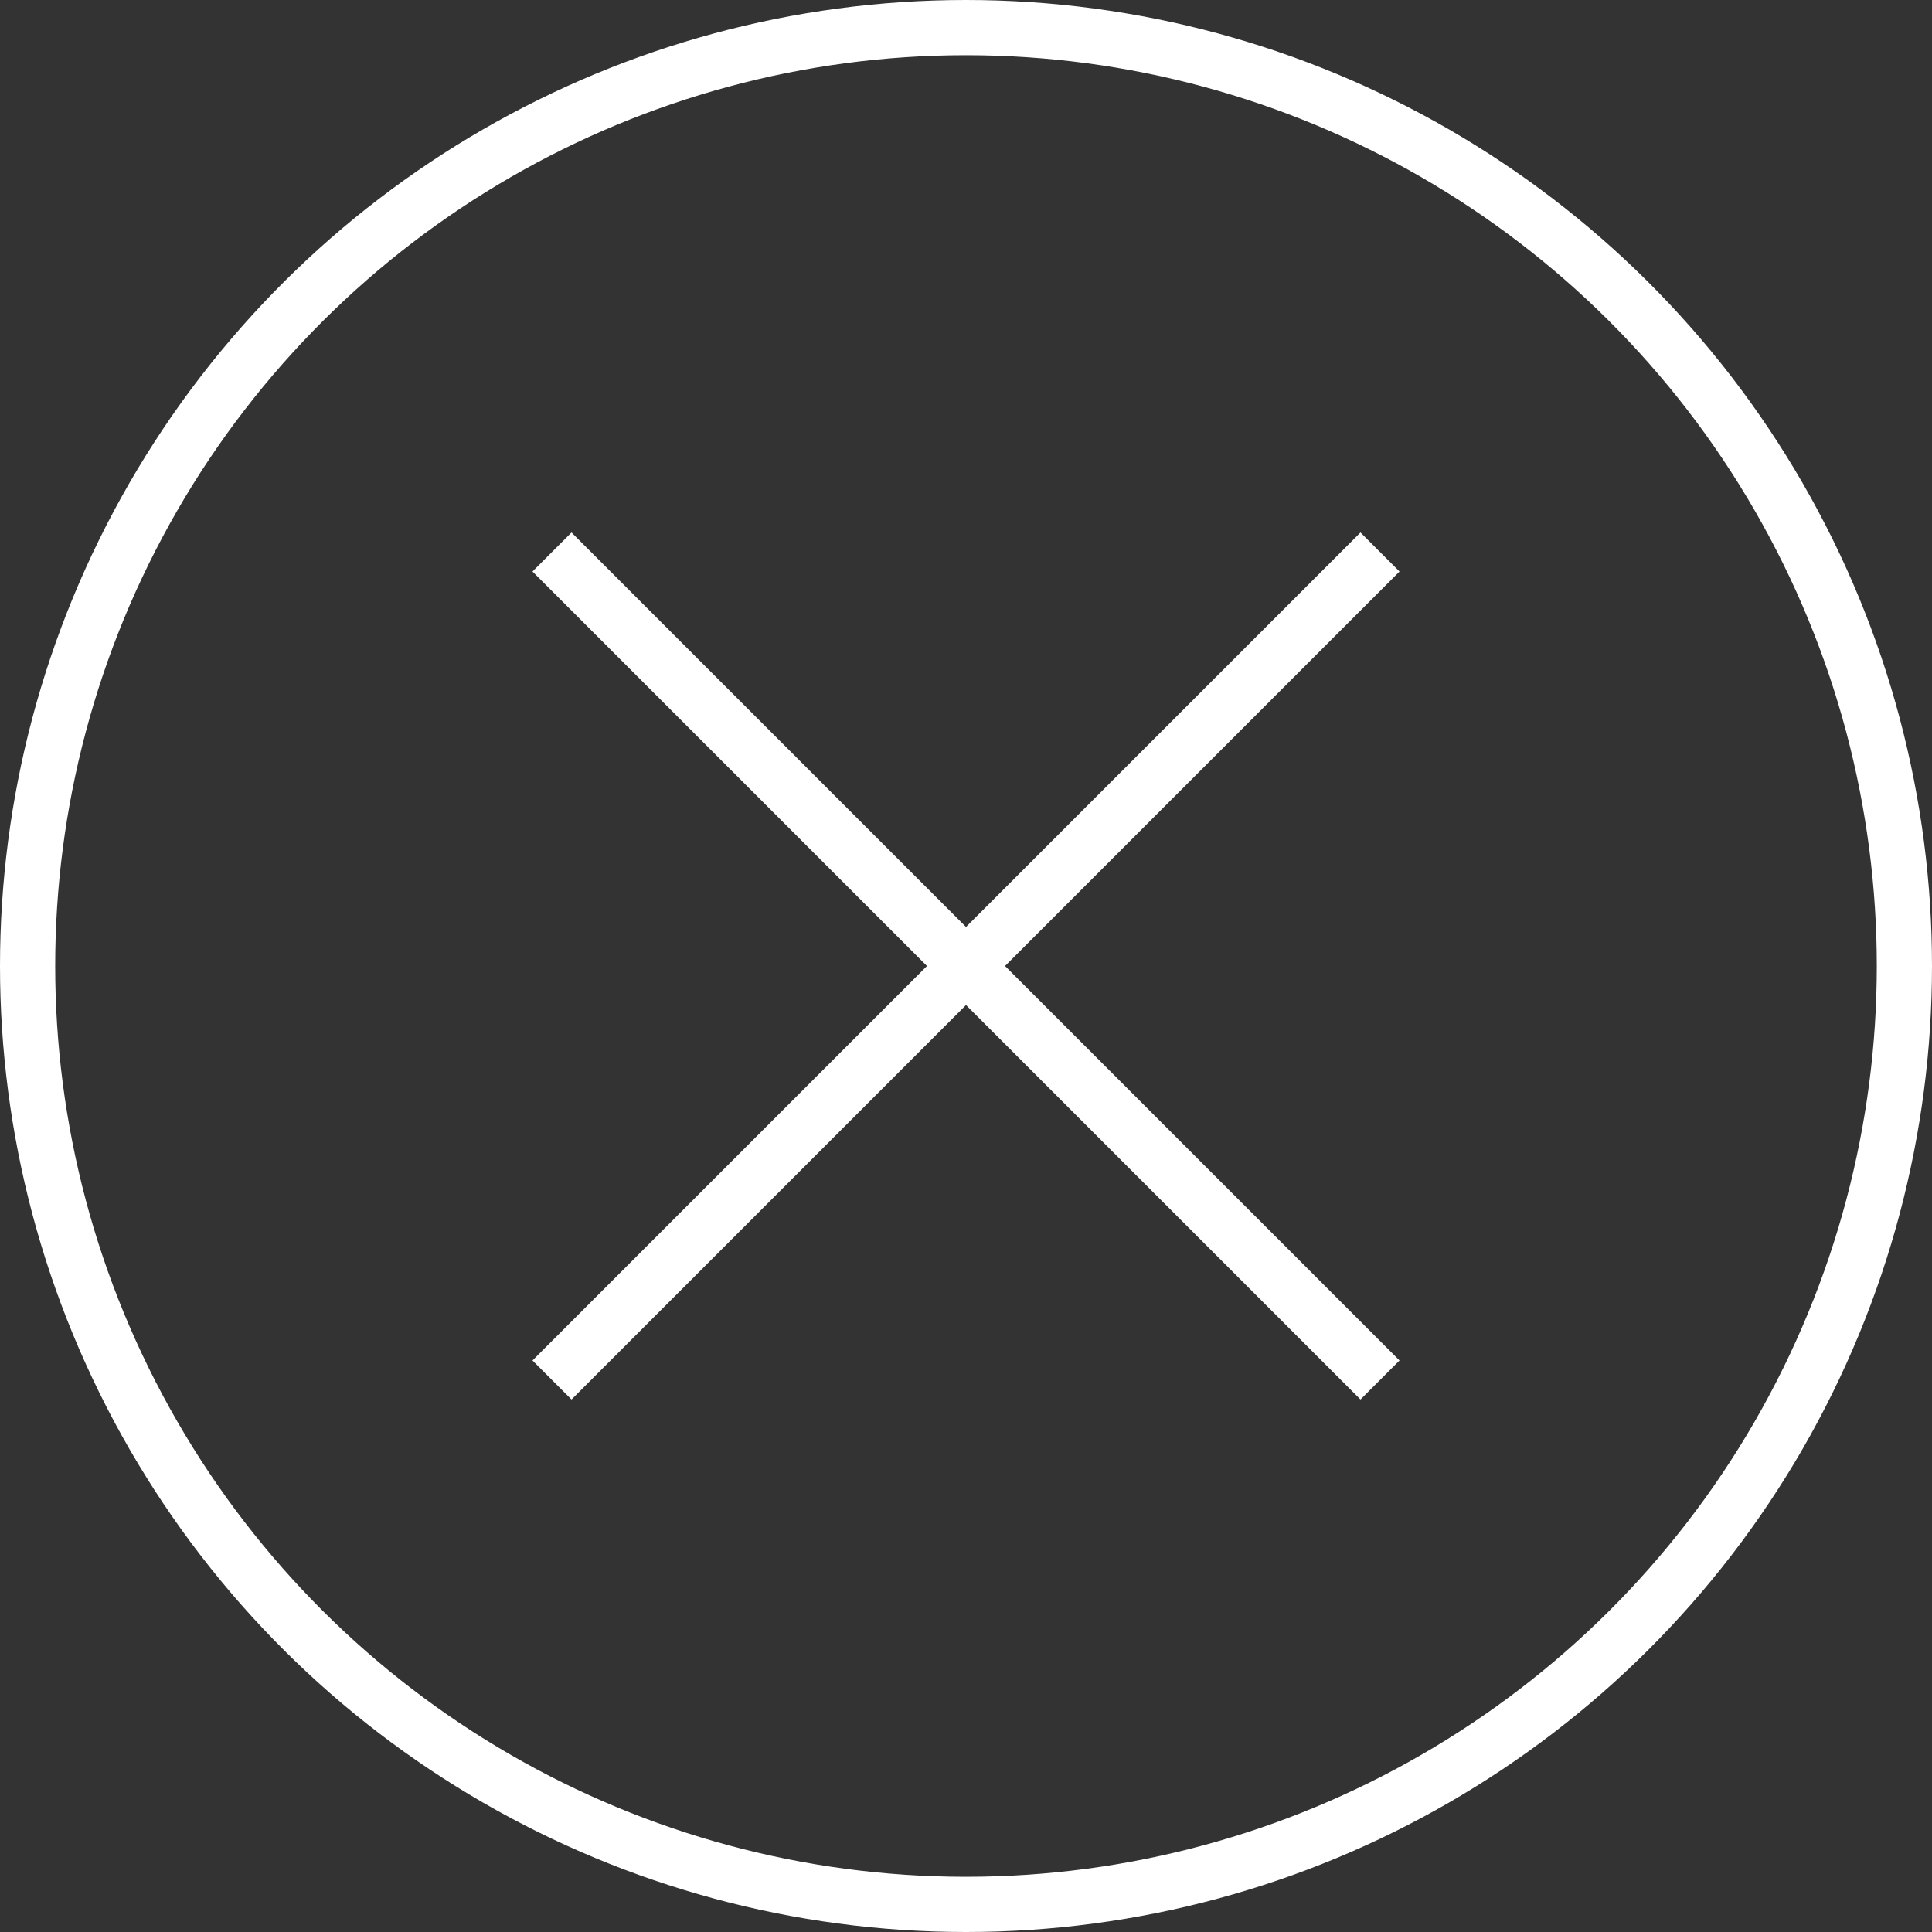
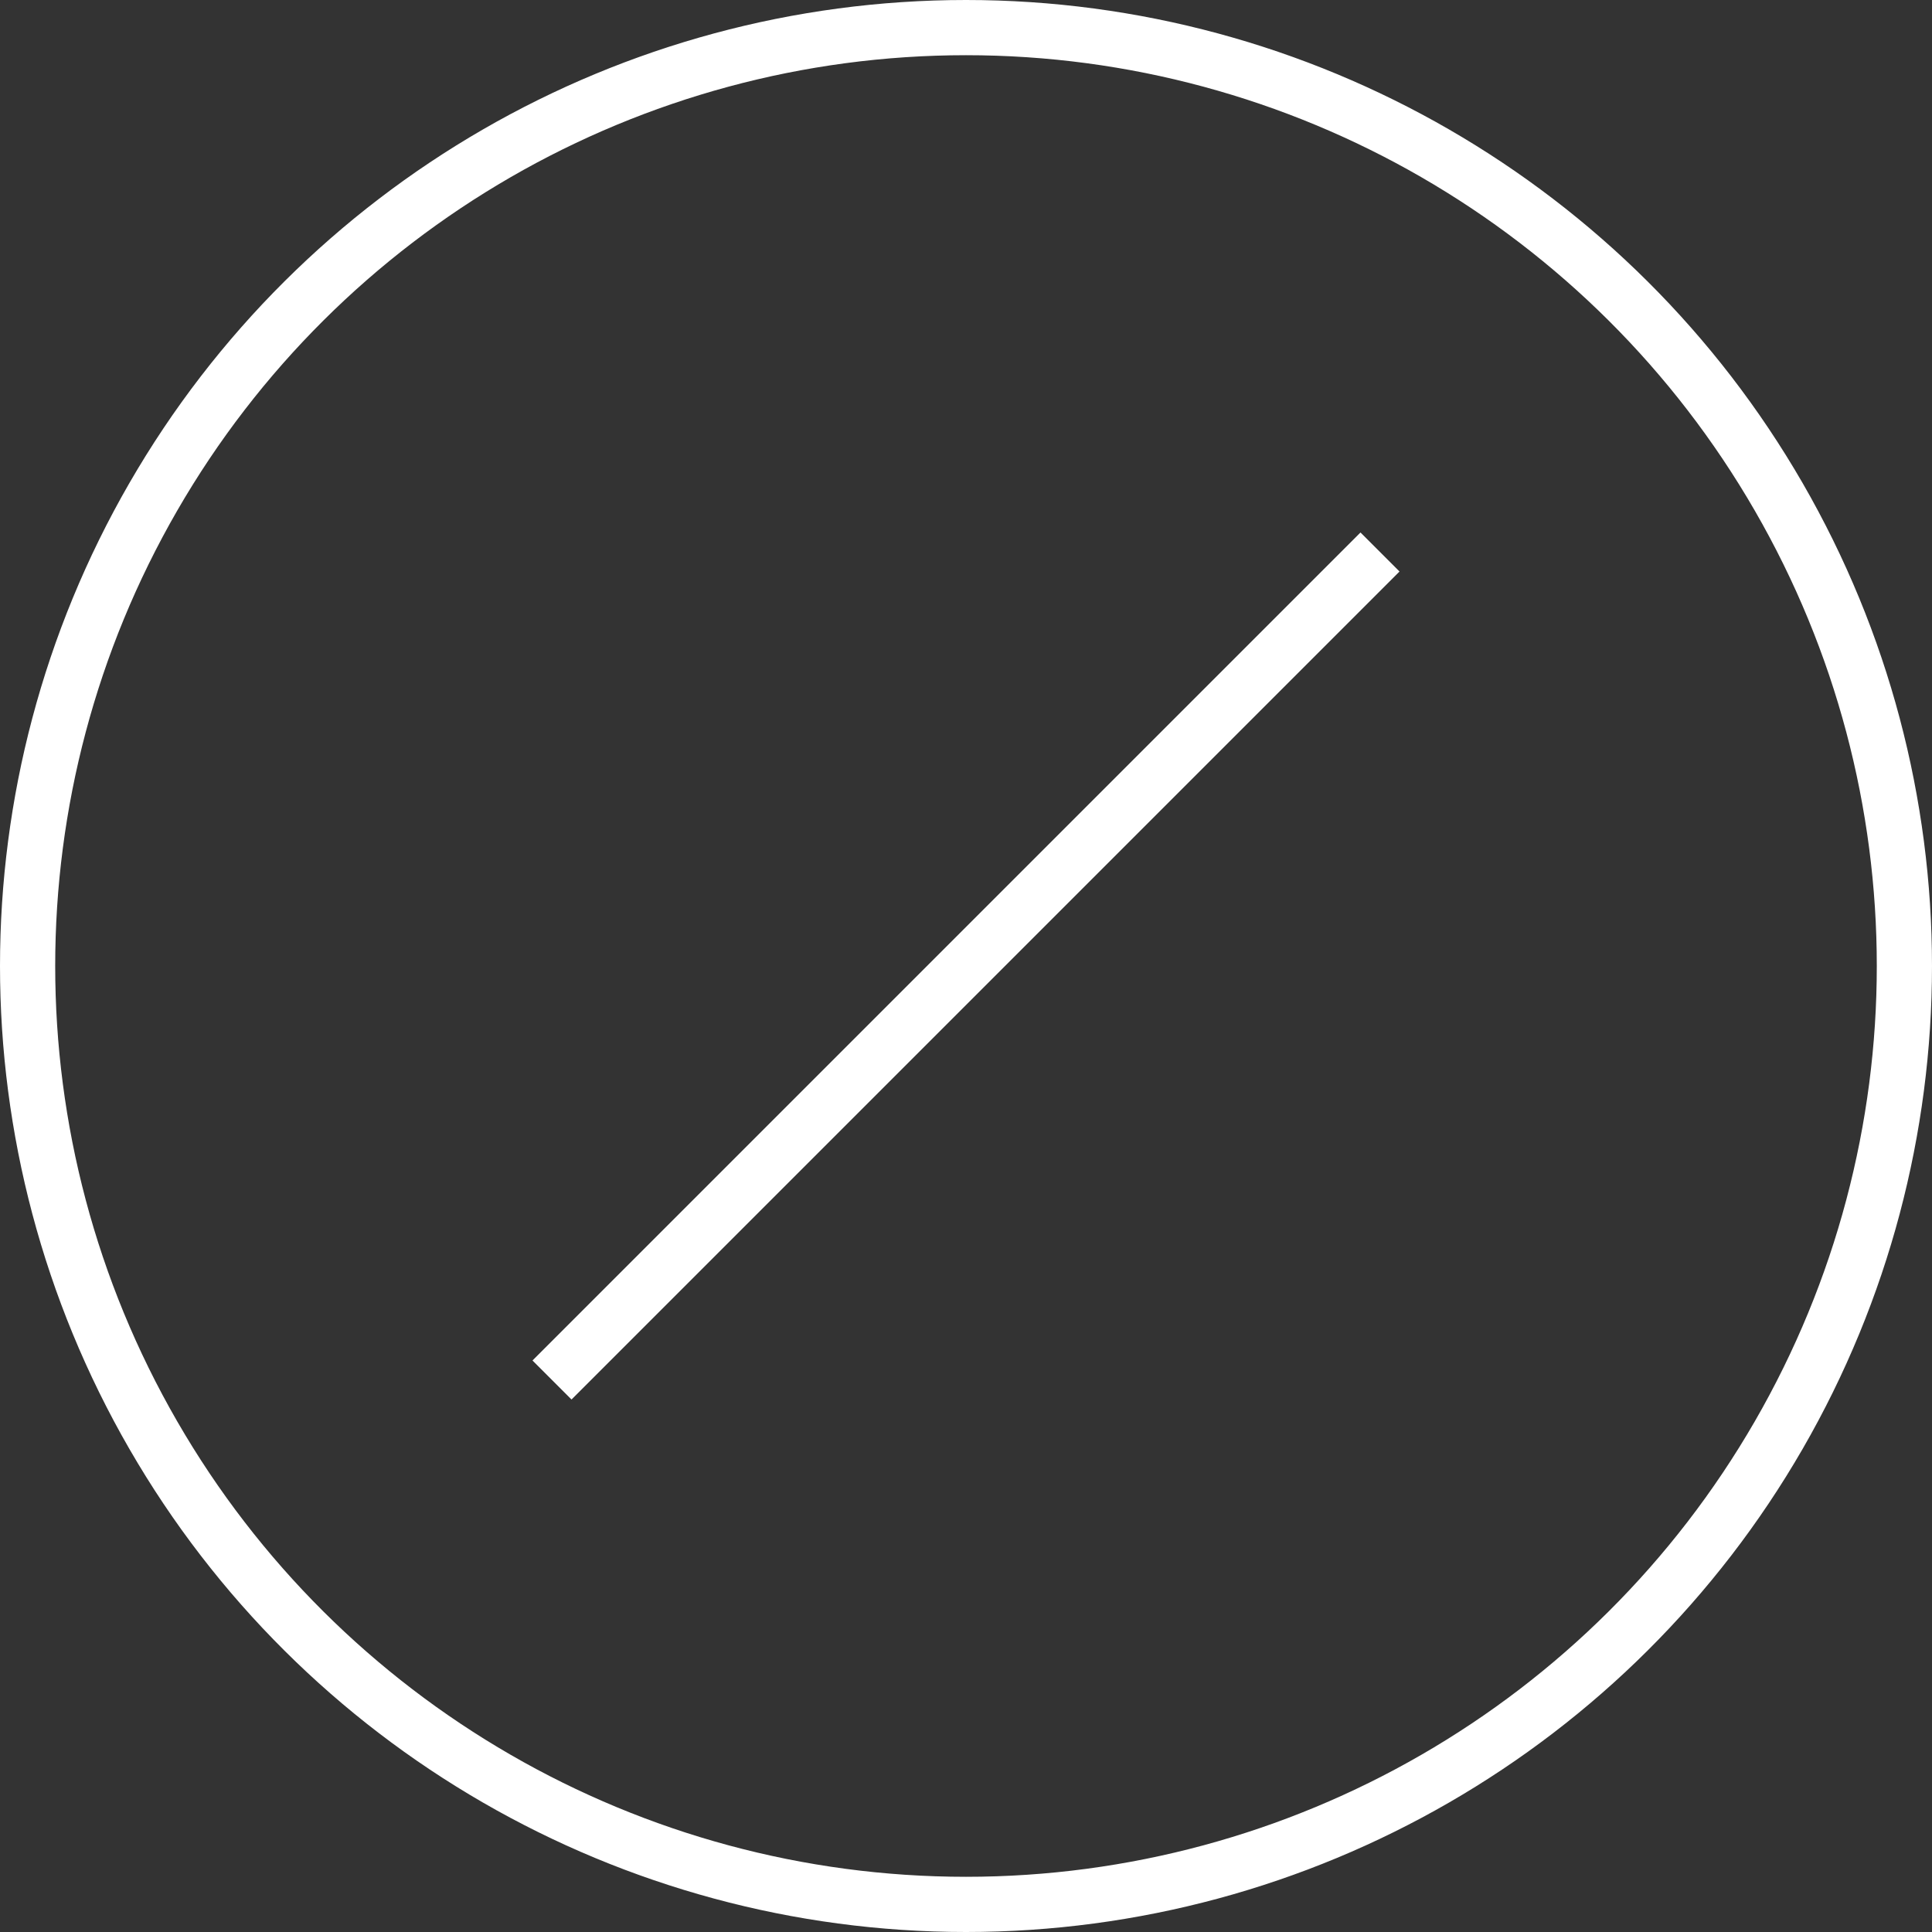
<svg xmlns="http://www.w3.org/2000/svg" id="close" width="35" height="35" viewBox="0 0 35 35">
  <rect x="0" y="0" width="35" height="35" fill="#333333" stroke="none" />
  <g id="Group_1528" data-name="Group 1528" transform="translate(-931.588 961.588) rotate(-90)">
    <g id="close-2" data-name="close" transform="translate(926.588 931.588)">
      <g id="Group_2240" data-name="Group 2240" transform="translate(10.23 7.871)">
        <line id="Line_1107" data-name="Line 1107" x2="15" y2="15" transform="translate(-0.23 2.129)" fill="none" stroke="#fff" stroke-width="1" />
-         <line id="Line_1108" data-name="Line 1108" x1="15" y2="15" transform="translate(-0.23 2.129)" fill="none" stroke="#fff" stroke-width="1" />
      </g>
      <g id="Ellipse_2" data-name="Ellipse 2" fill="none" stroke="#fff" stroke-width="1">
        <circle cx="17.5" cy="17.5" r="17.5" stroke="none" />
        <circle cx="17.5" cy="17.5" r="17" fill="none" />
      </g>
    </g>
  </g>
</svg>